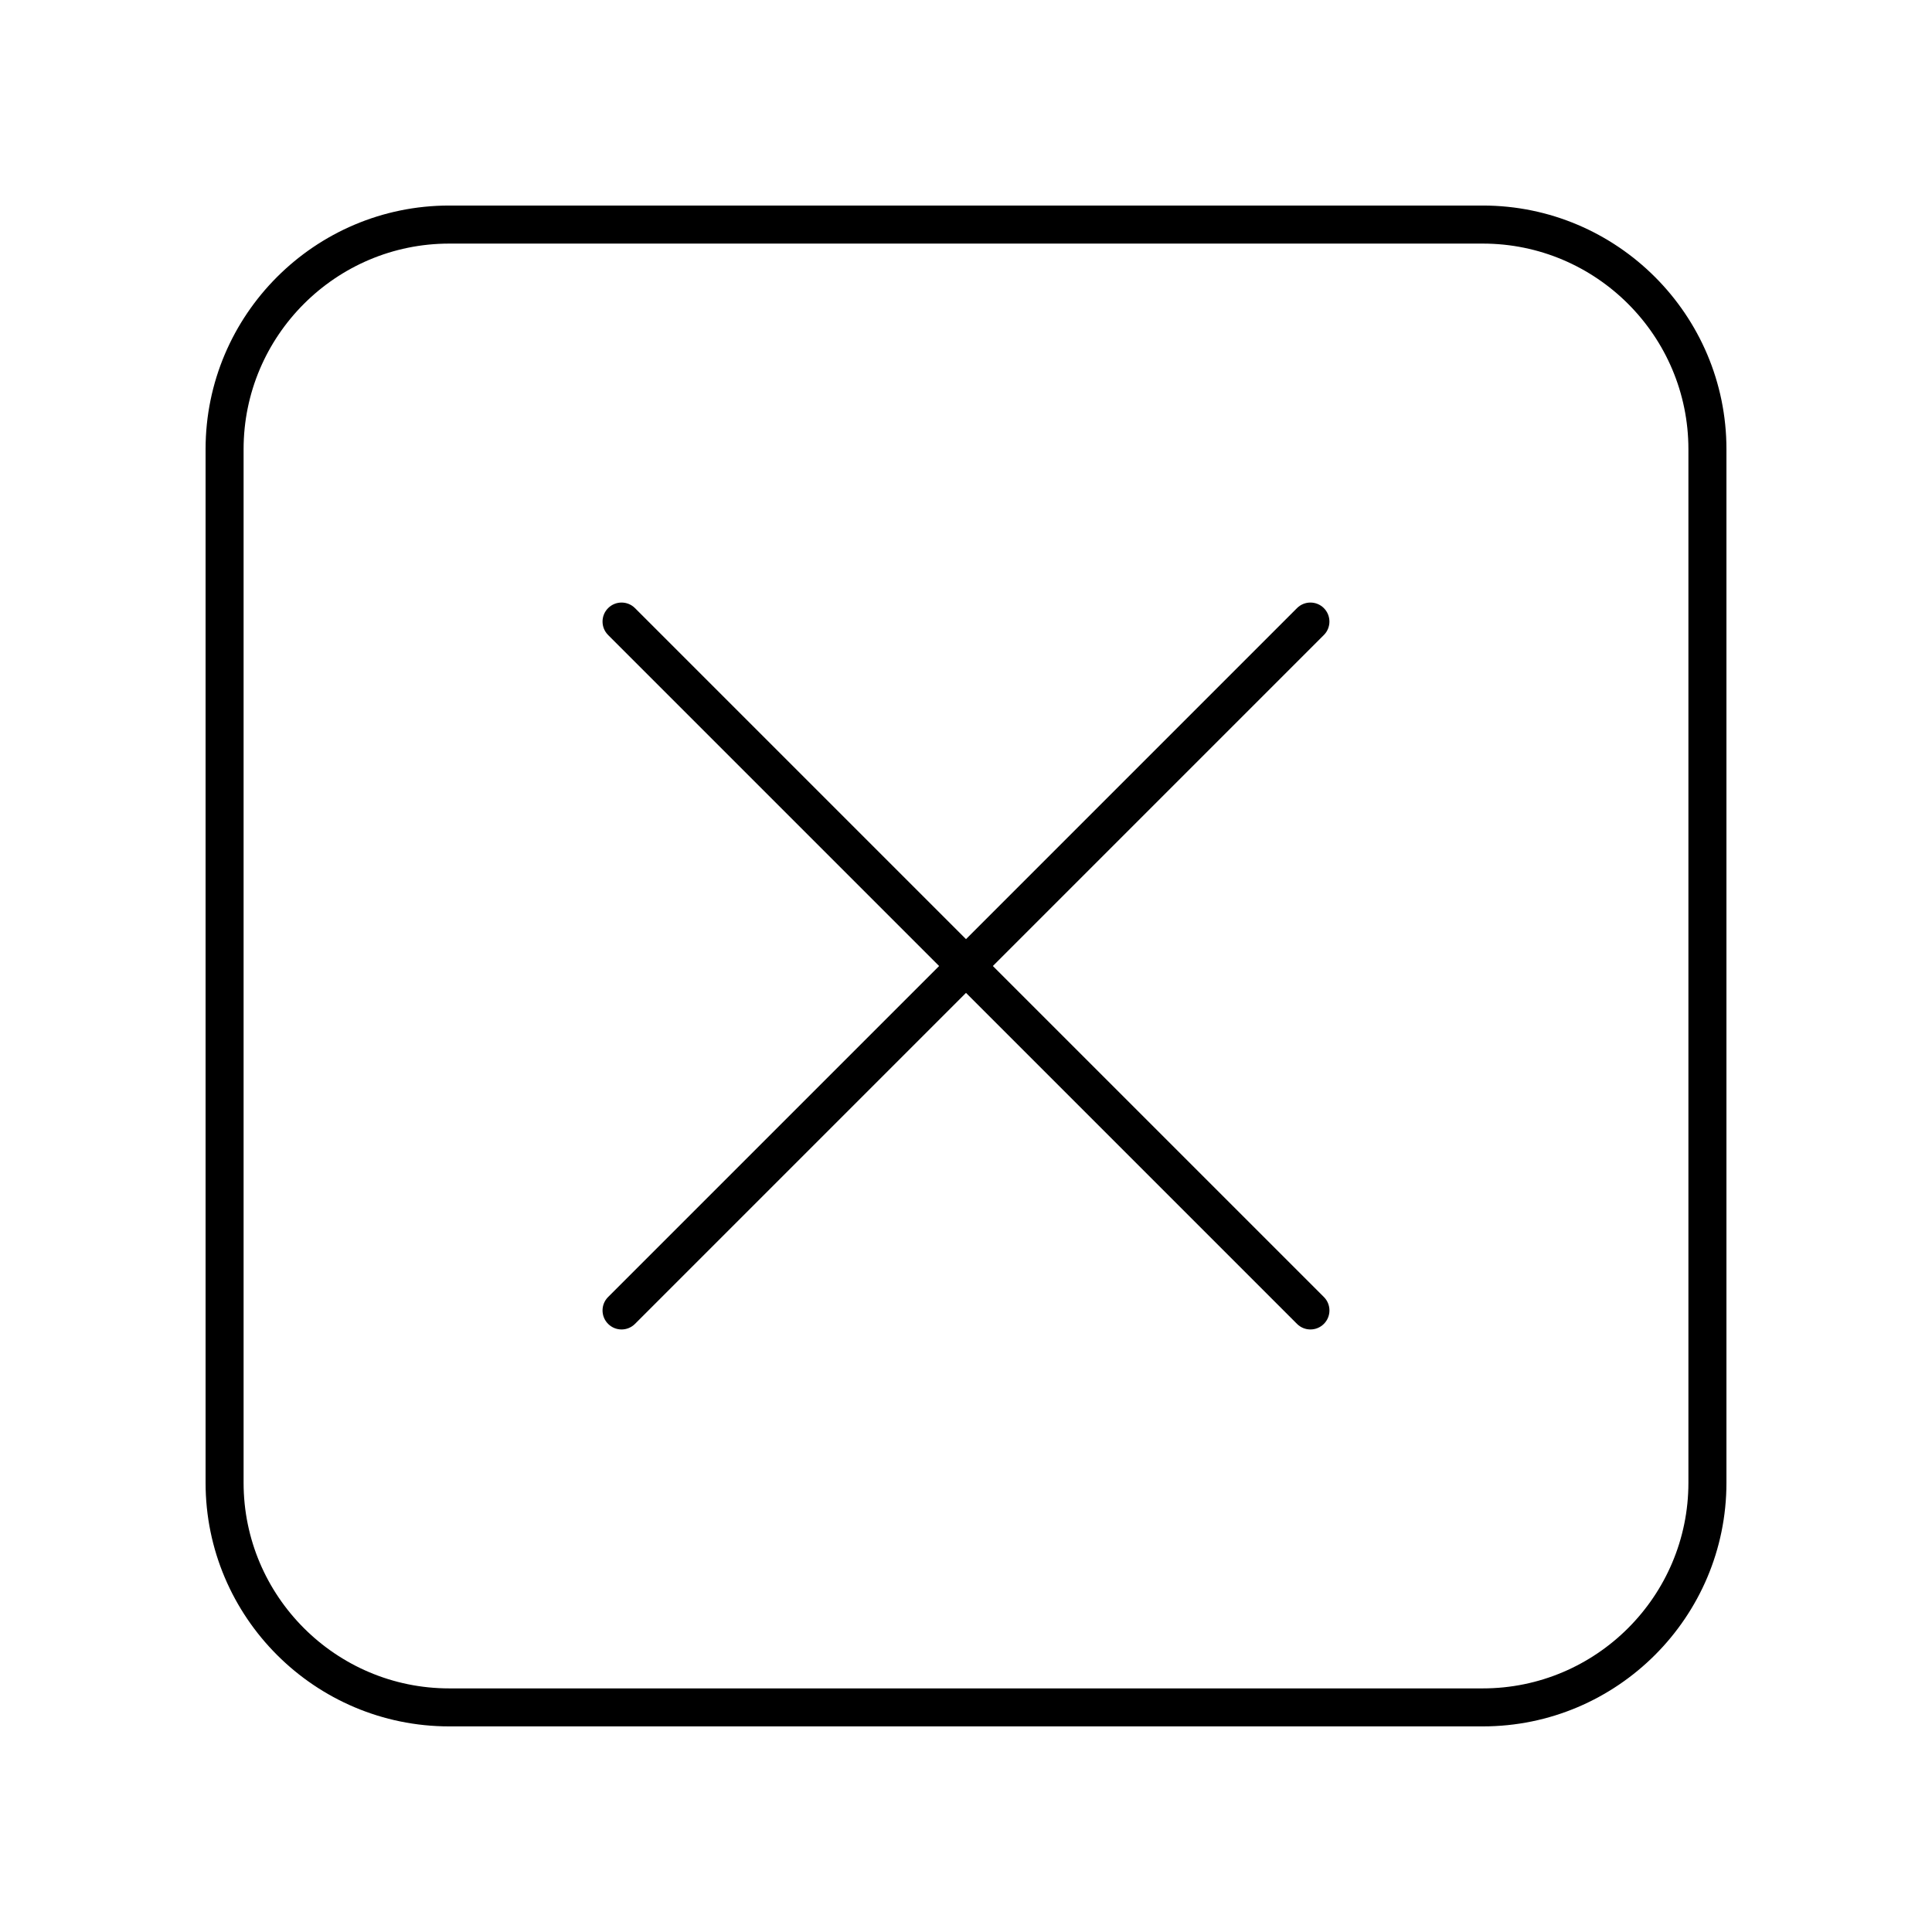
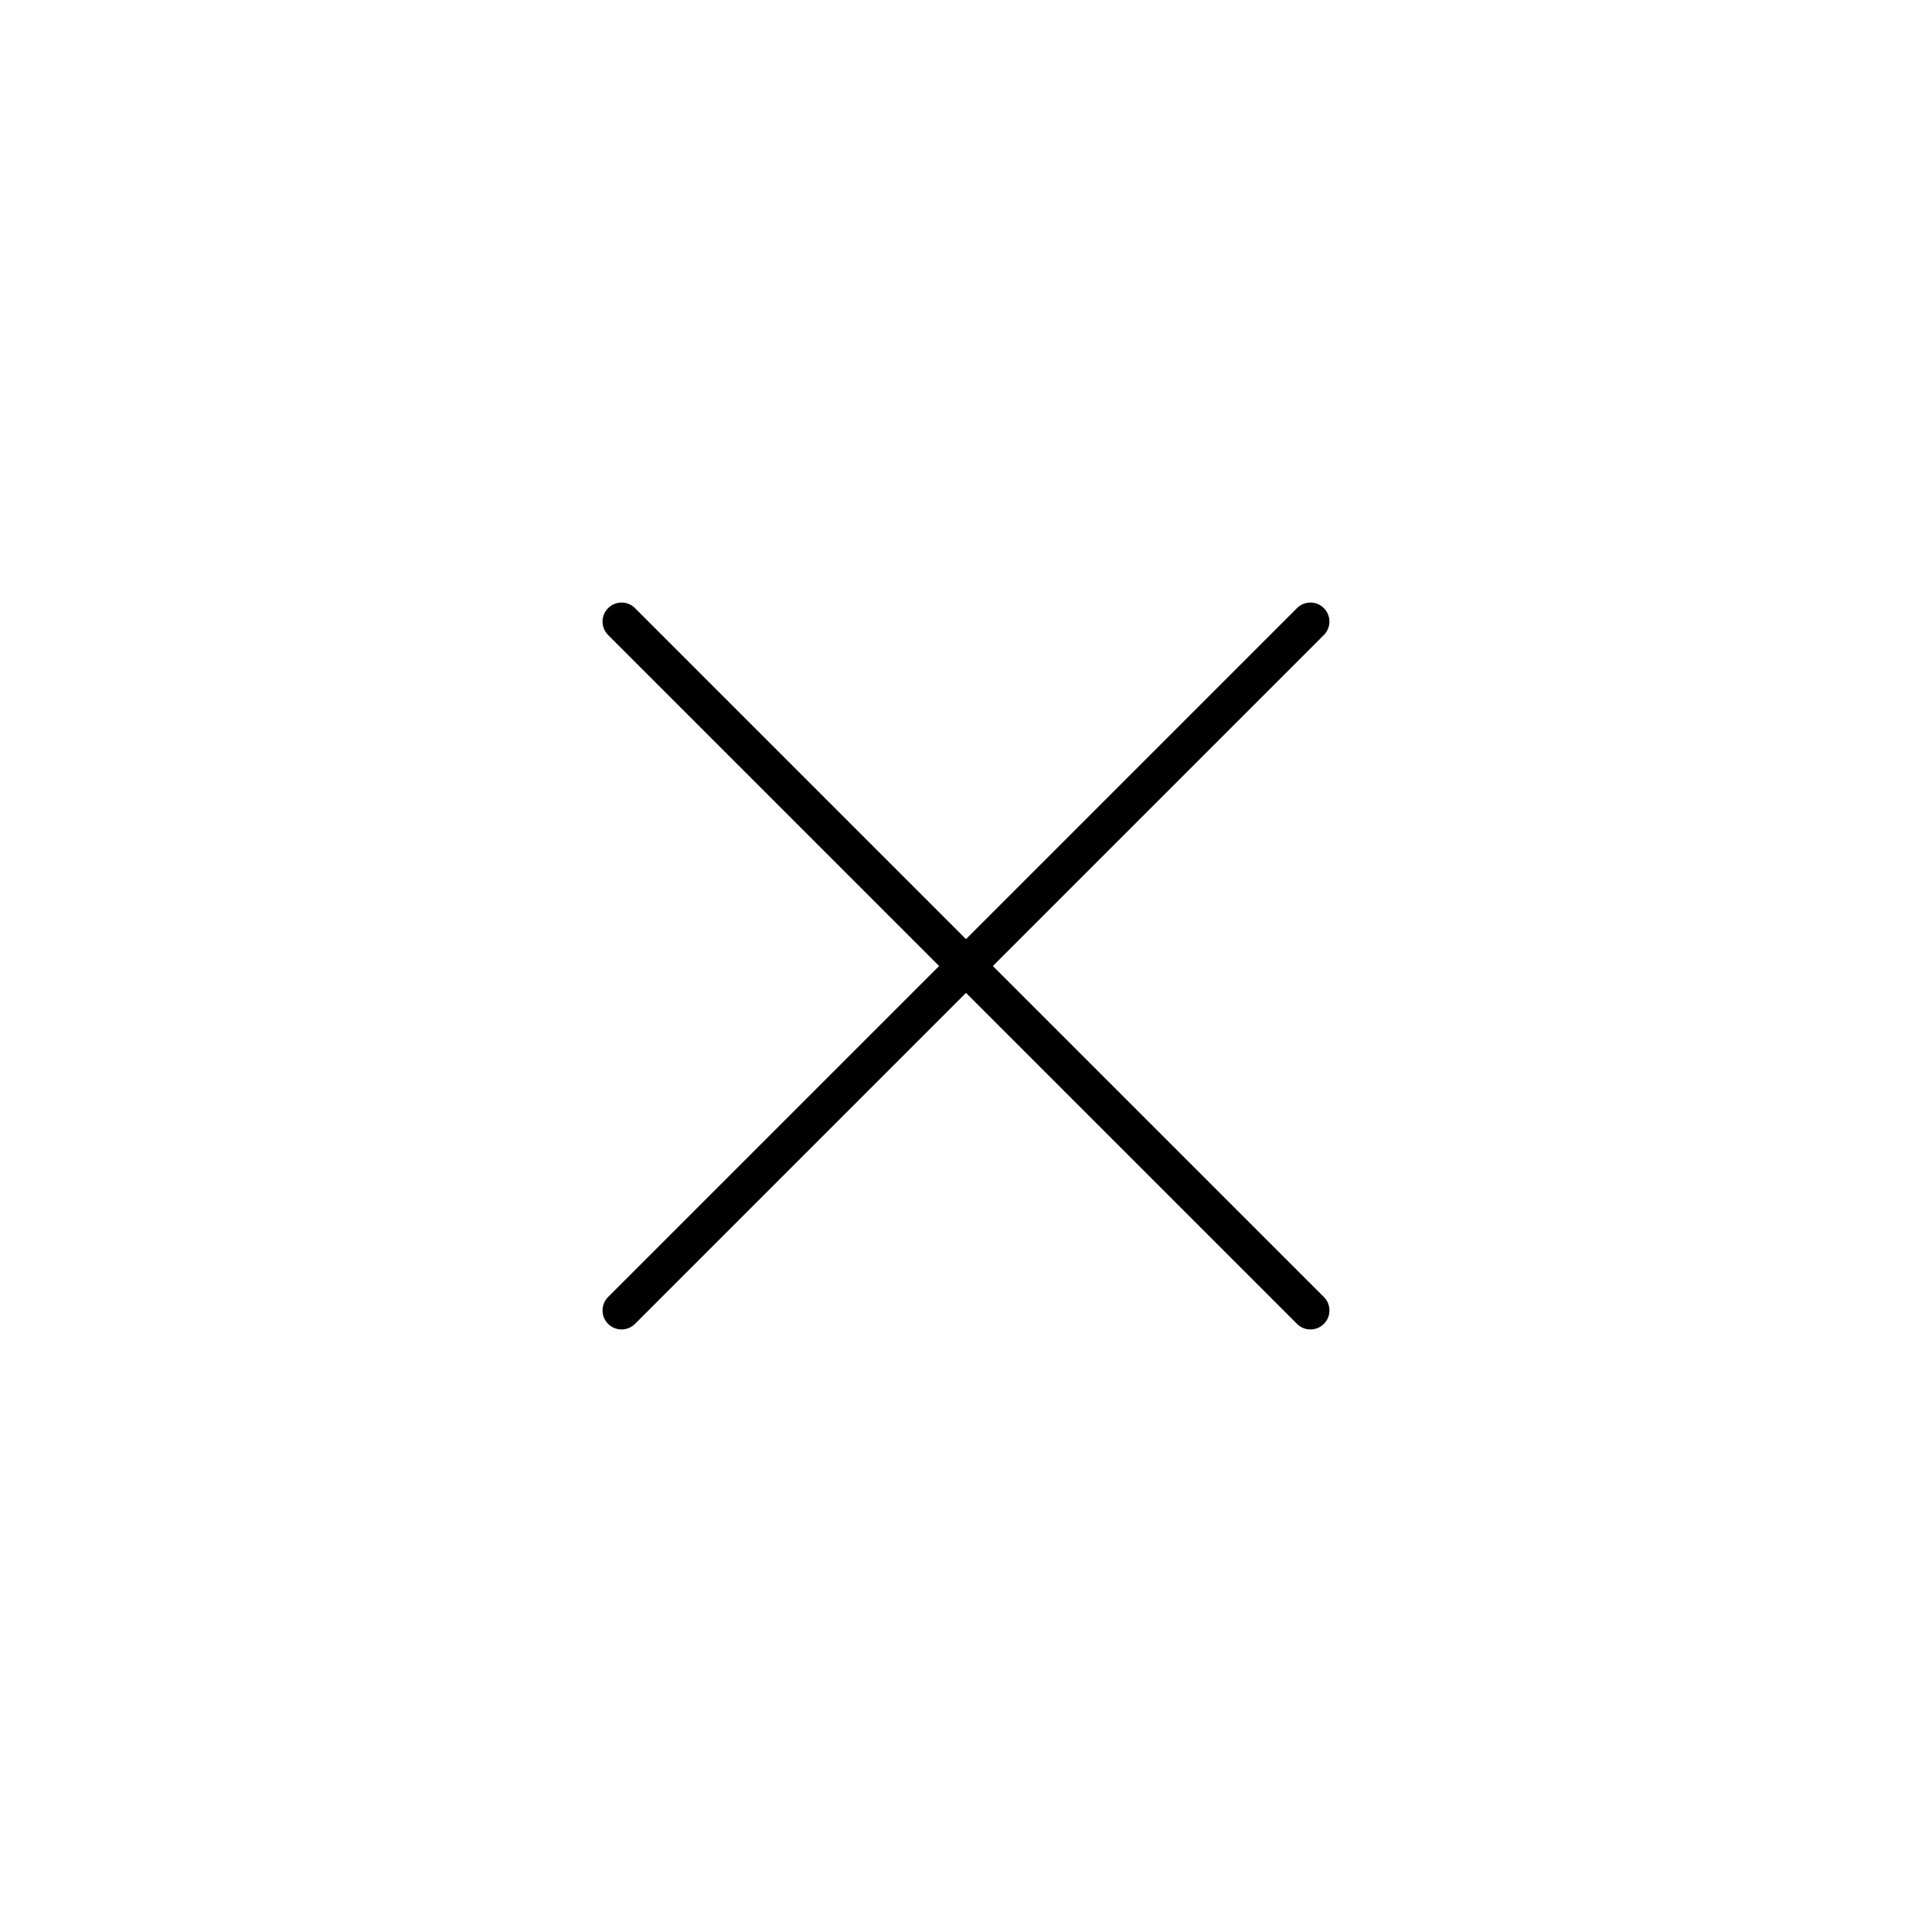
<svg xmlns="http://www.w3.org/2000/svg" fill="#000000" width="800px" height="800px" version="1.1" viewBox="144 144 512 512">
  <g>
-     <path d="m536.95 198.47h-273.9c-35.602 0-64.57 28.969-64.57 64.574v273.9c0 35.605 28.969 64.566 64.574 64.566h273.9c35.602 0.004 64.57-28.957 64.57-64.566v-273.9c0-35.605-28.969-64.574-64.574-64.574zm54.496 338.48c0 30.047-24.449 54.492-54.496 54.492h-273.9c-30.047 0.004-54.496-24.445-54.496-54.492v-273.9c0-30.051 24.449-54.496 54.496-54.496h273.9c30.047 0 54.496 24.445 54.496 54.496z" />
    <path d="m494.84 305.16c-1.969-1.969-5.152-1.969-7.125 0l-87.715 87.719-87.719-87.719c-1.969-1.969-5.152-1.969-7.125 0-1.969 1.969-1.969 5.152 0 7.125l87.719 87.719-87.719 87.715c-1.969 1.969-1.969 5.152 0 7.125 0.984 0.984 2.273 1.477 3.562 1.477s2.578-0.492 3.562-1.477l87.719-87.719 87.719 87.719c0.984 0.984 2.273 1.477 3.562 1.477s2.578-0.492 3.562-1.477c1.969-1.969 1.969-5.152 0-7.125l-87.723-87.715 87.719-87.719c1.965-1.965 1.965-5.156 0-7.125z" />
  </g>
</svg>